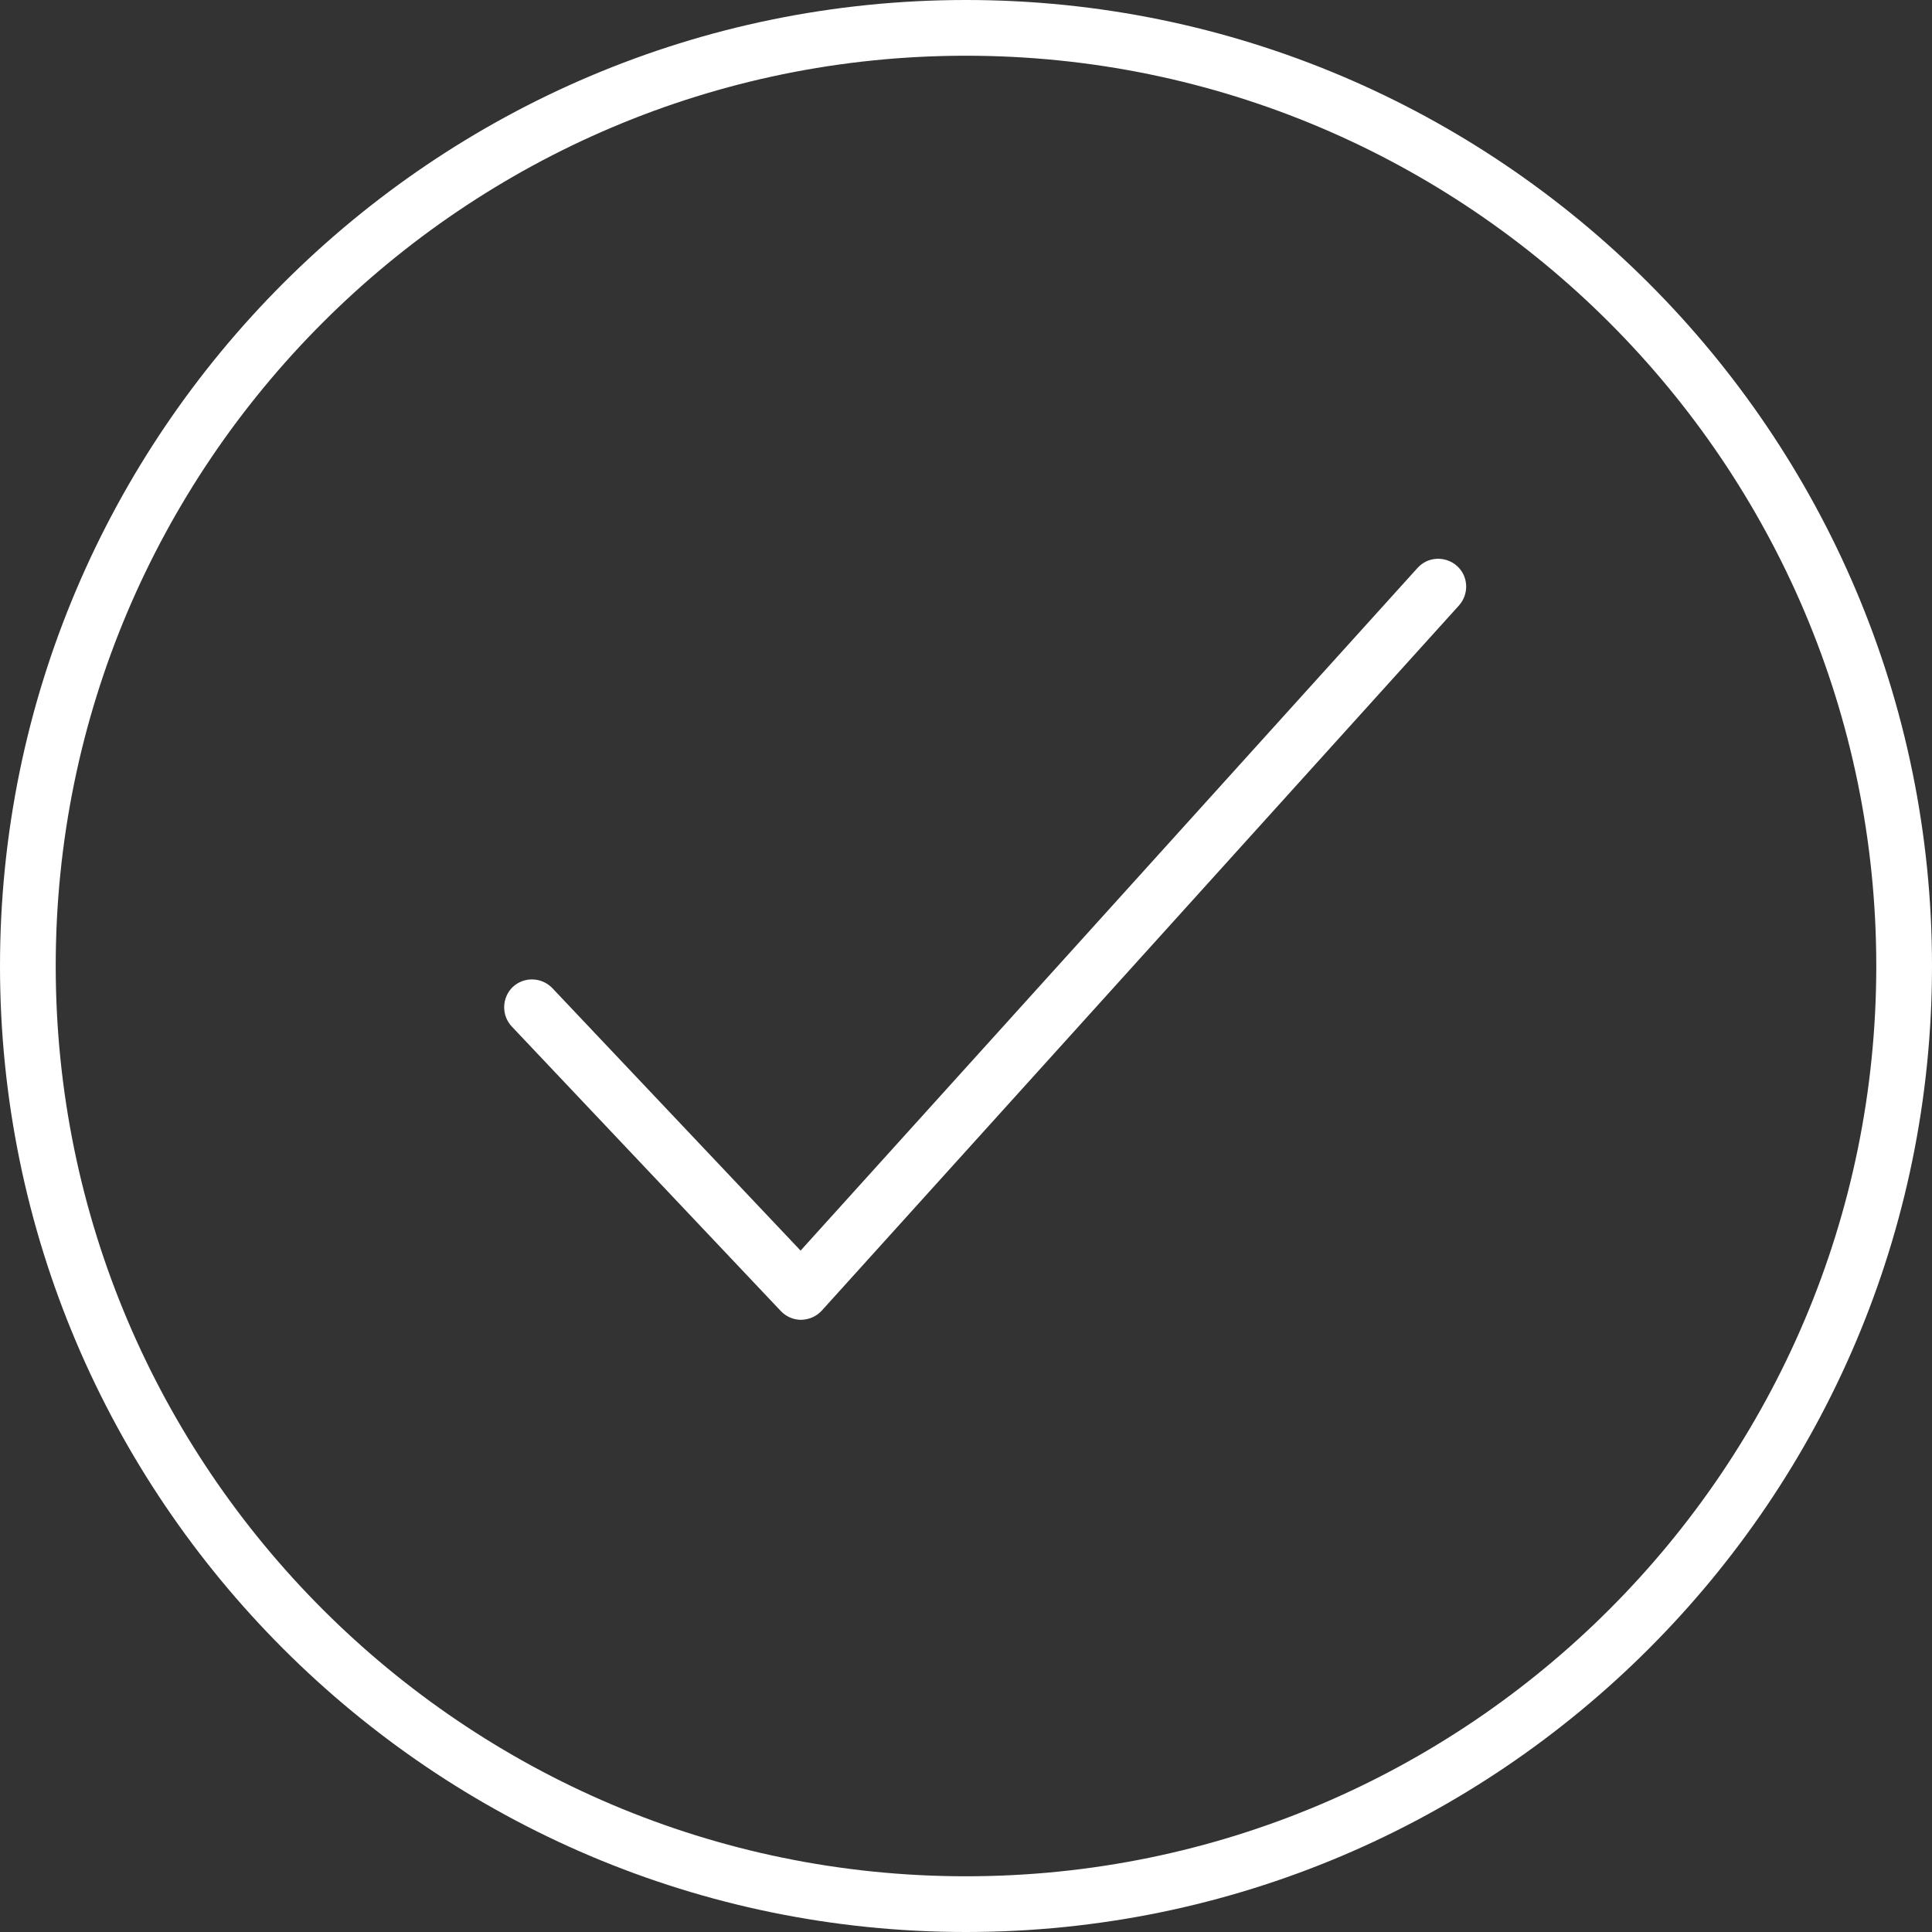
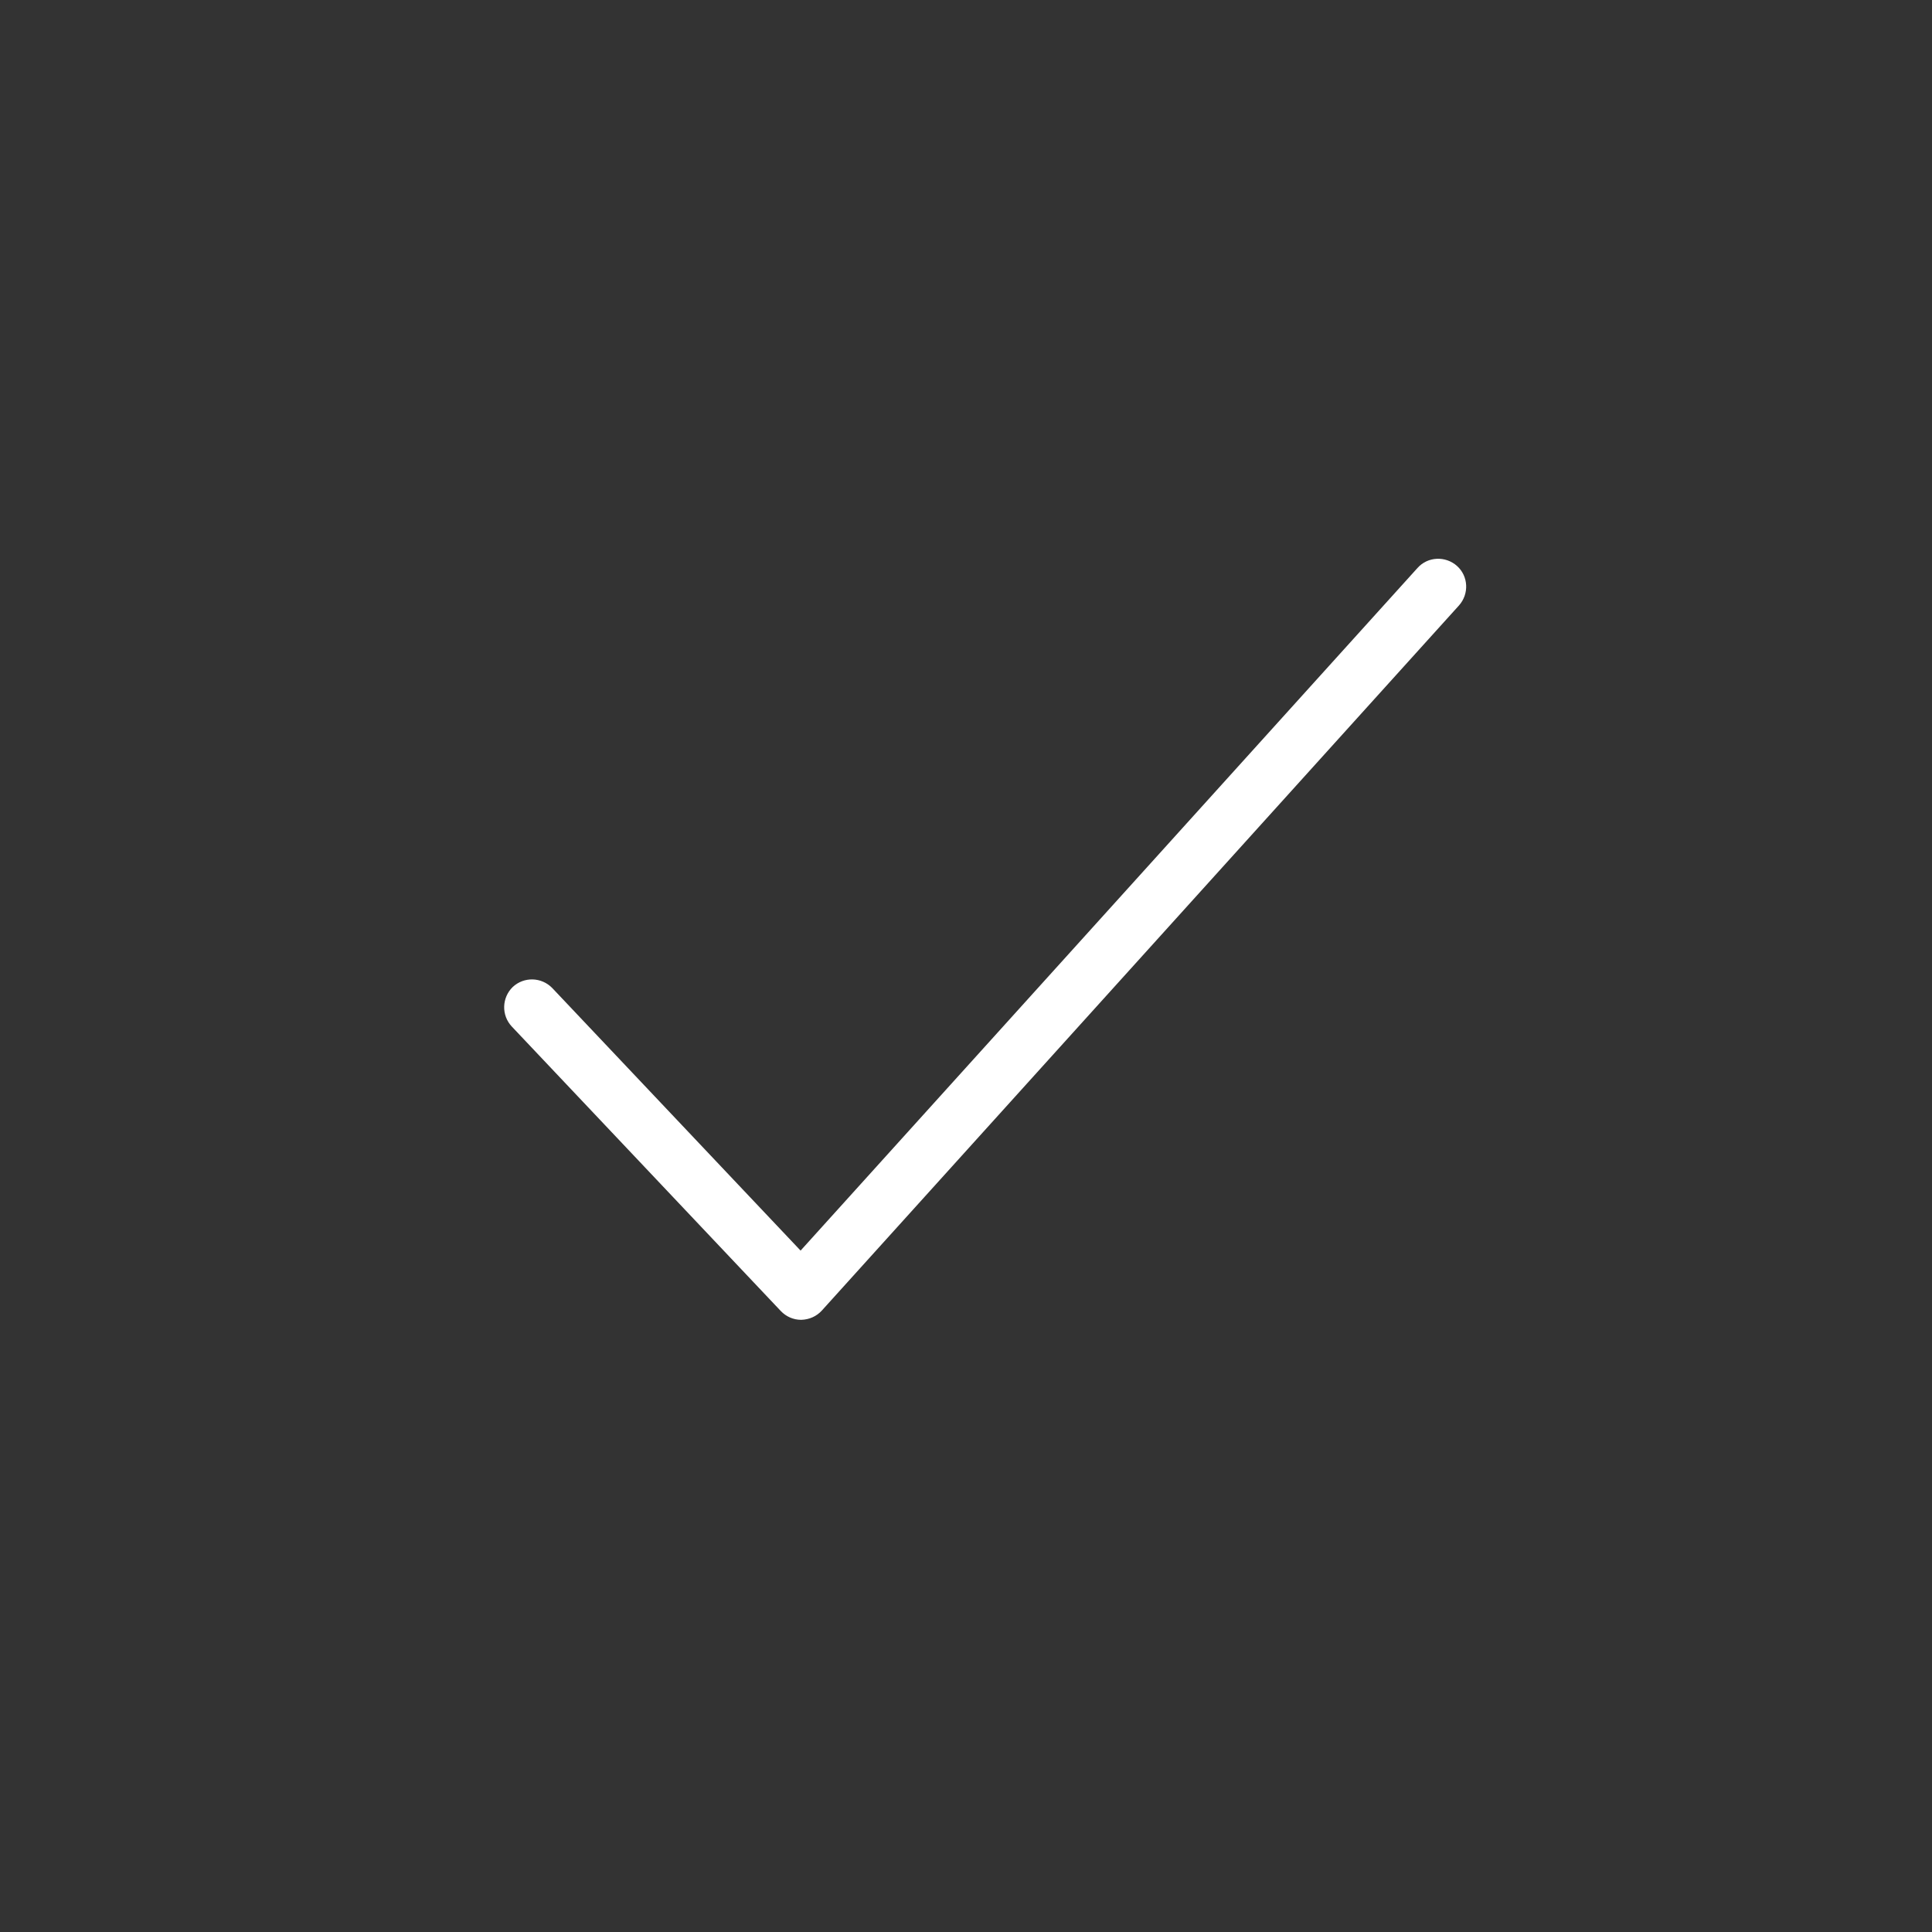
<svg xmlns="http://www.w3.org/2000/svg" id="Calque_1" data-name="Calque 1" viewBox="0 0 77.32 77.32">
  <rect x="0" y="0" width="77.32" height="77.32" fill="#333333" stroke="none" />
  <defs>
    <style>
      .cls-1 {
        fill: #fff;
      }
    </style>
  </defs>
-   <path class="cls-1" d="M38.66,77.32C17.34,77.32,0,59.98,0,38.66S17.34,0,38.66,0s38.66,17.34,38.66,38.66-17.34,38.66-38.66,38.66ZM38.66,2.23C18.57,2.23,2.23,18.58,2.23,38.66s16.34,36.43,36.43,36.43,36.43-16.34,36.43-36.43S58.75,2.23,38.66,2.23Z" />
  <path class="cls-1" d="M32.06,52.82c-.31,0-.6-.13-.81-.35l-10.77-11.39c-.42-.45-.4-1.15.04-1.58.45-.42,1.15-.4,1.58.04l9.94,10.51,24.69-27.32c.41-.46,1.12-.49,1.58-.08.46.41.49,1.12.08,1.58l-25.5,28.22c-.21.23-.5.36-.82.37h-.01Z" />
</svg>